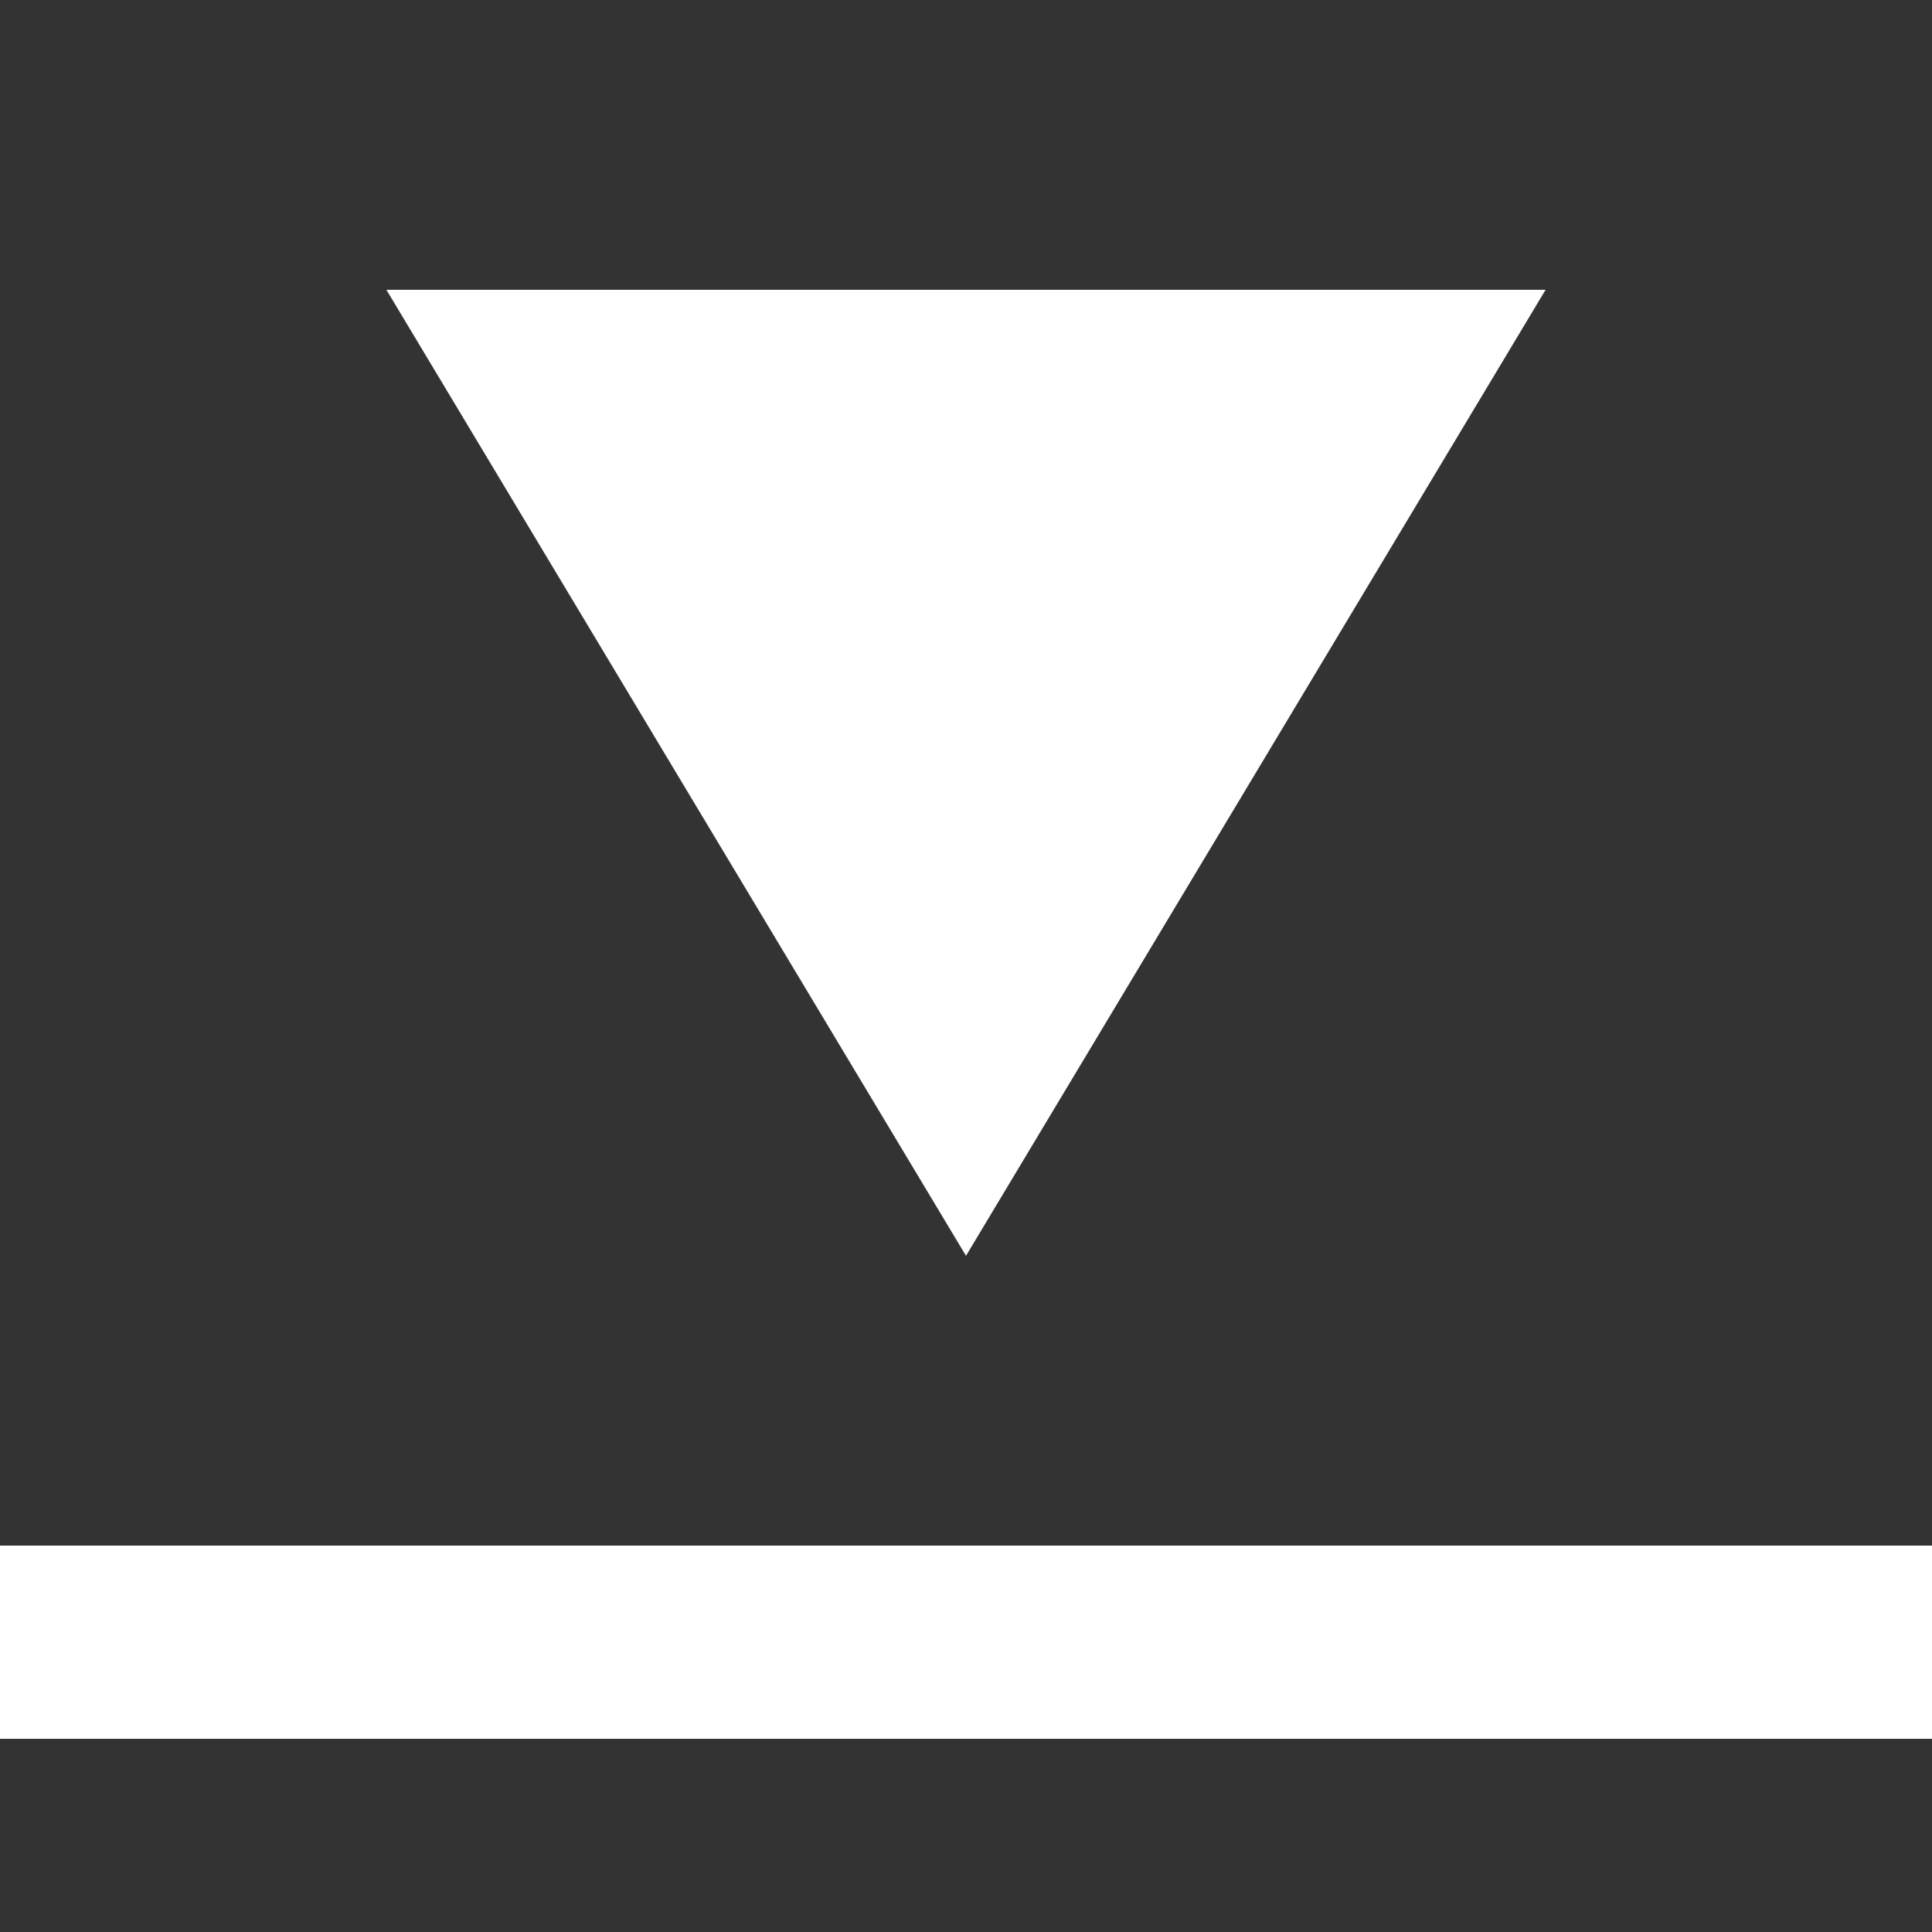
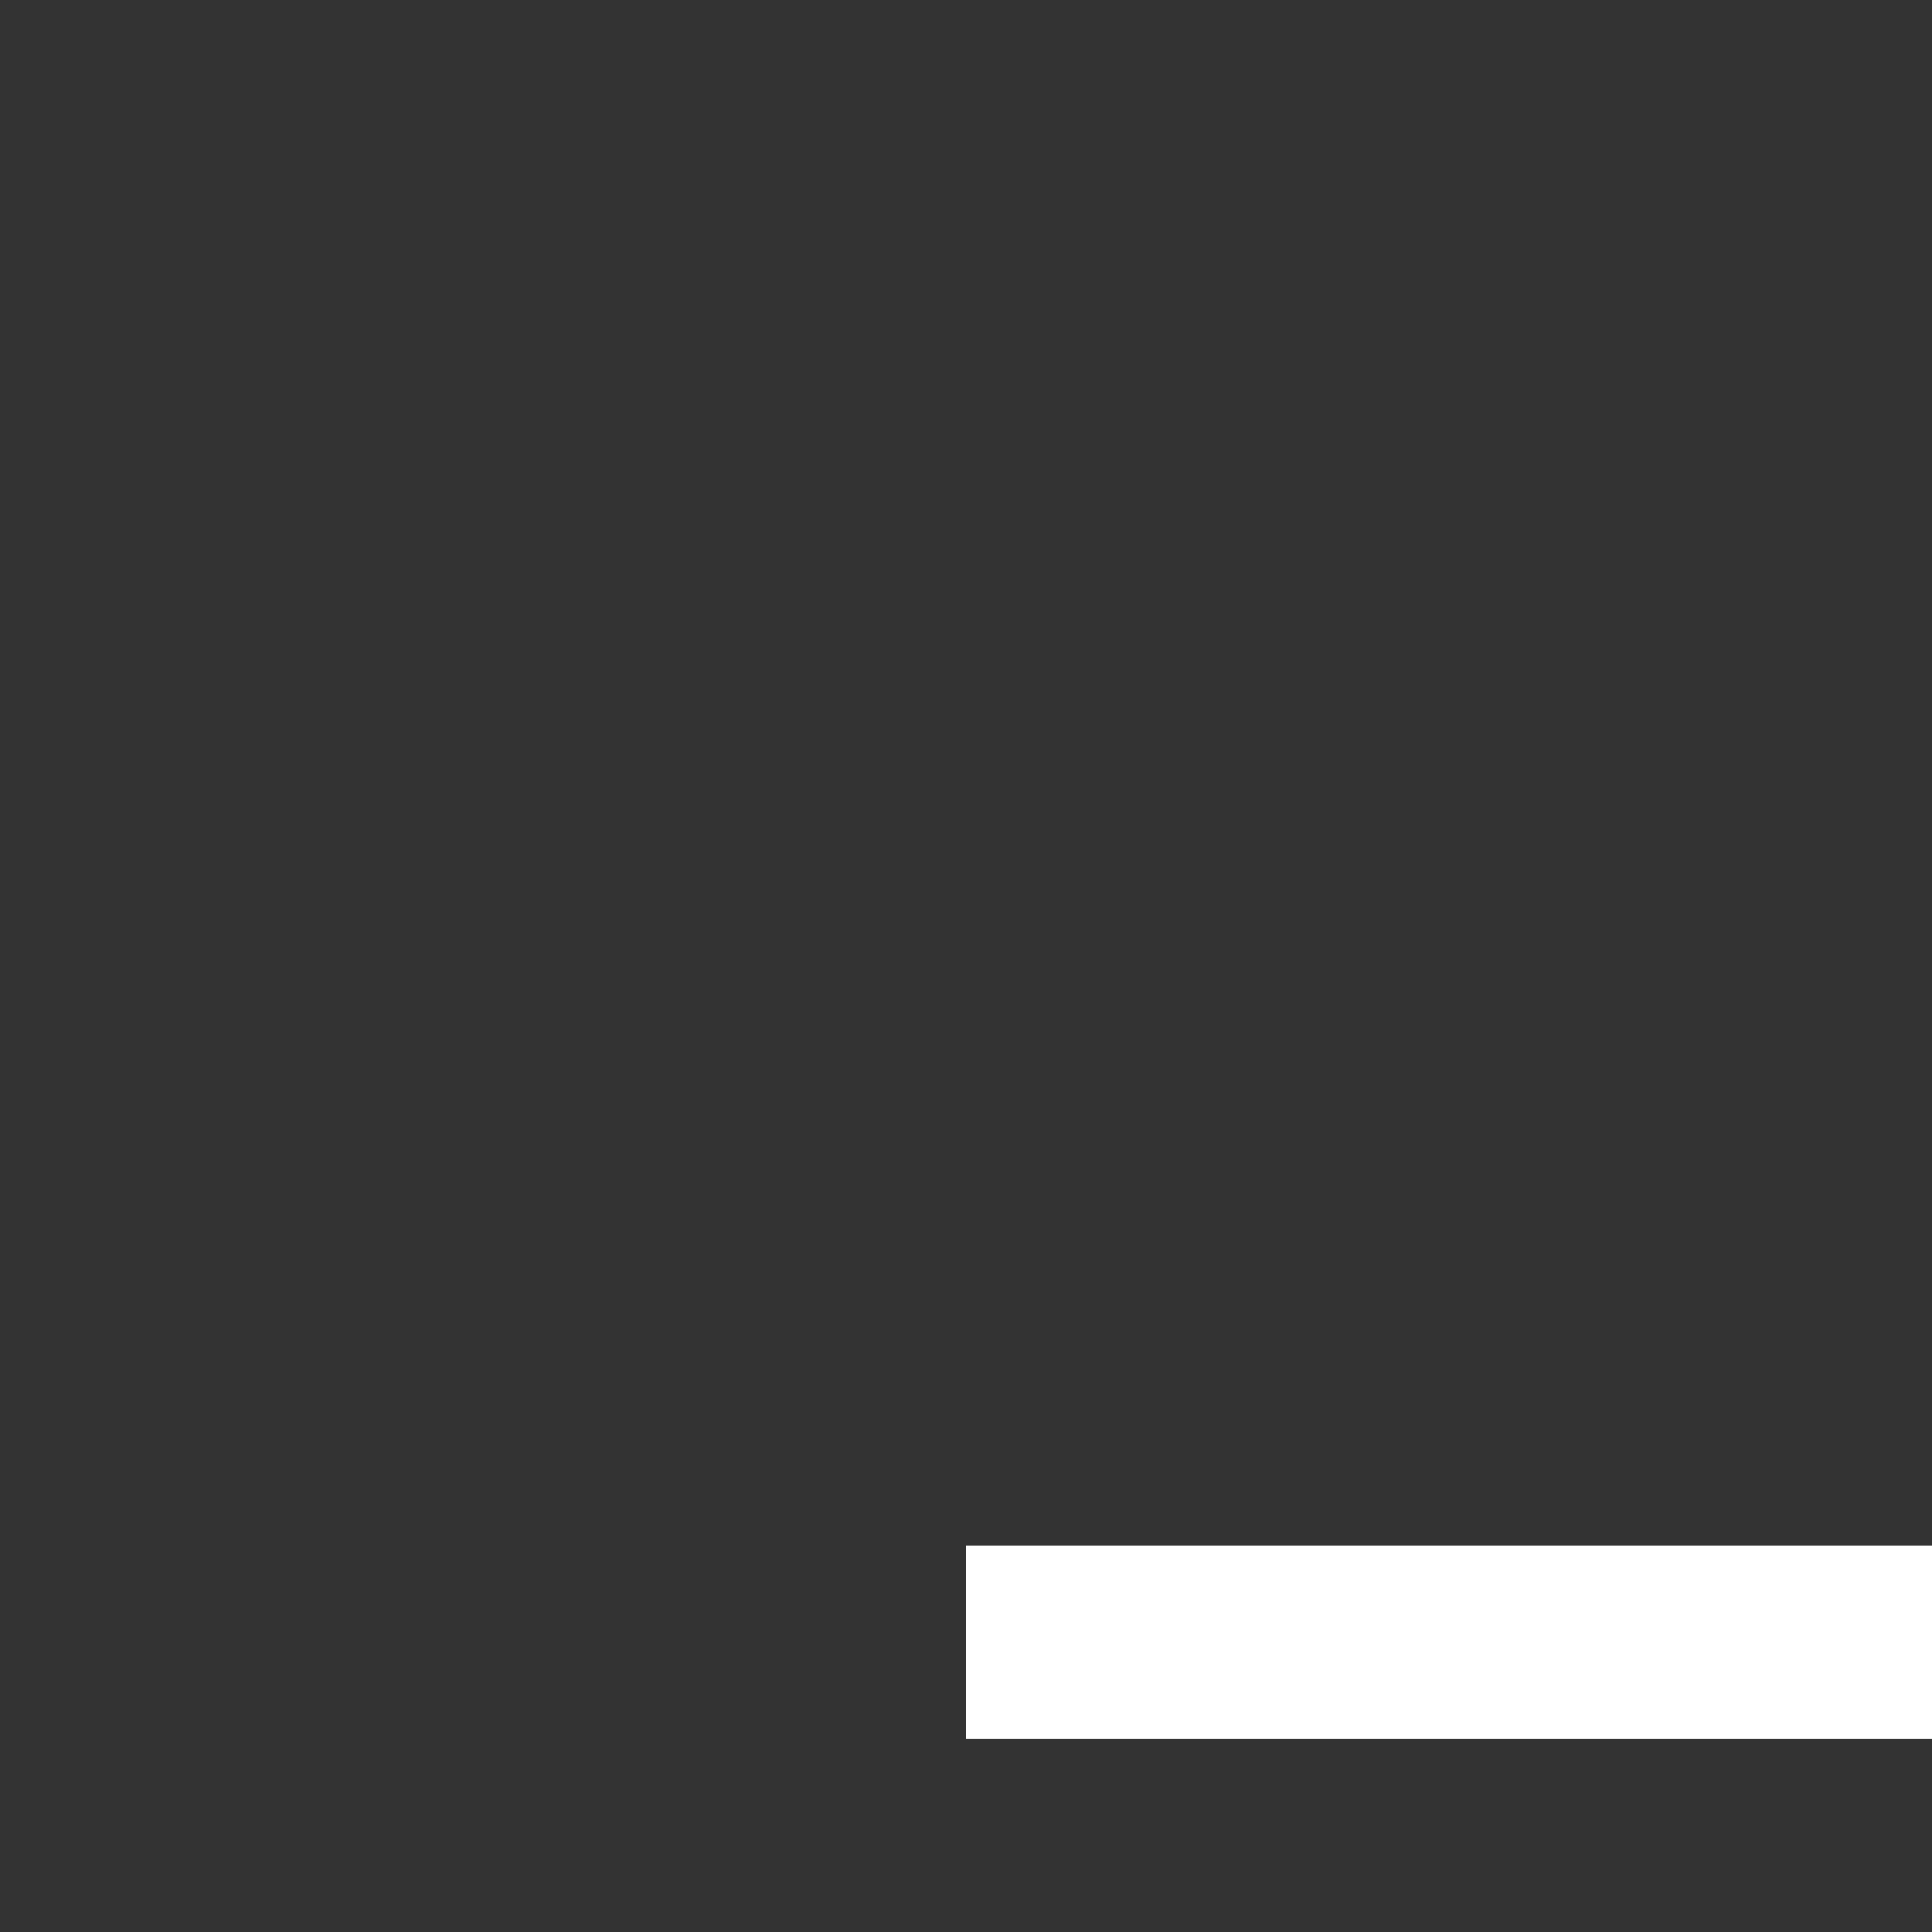
<svg xmlns="http://www.w3.org/2000/svg" width="15" height="15" viewBox="0 0 15 15" fill="none">
  <rect x="0" y="0" width="15" height="15" fill="#333333" stroke="none" />
-   <path d="M7.5 9.75L3 2.25L12 2.25L7.5 9.75Z" fill="white" />
-   <rect y="12" width="15" height="1.5" fill="white" />
  <rect x="7.5" y="12" width="7.5" height="1.5" fill="white" />
</svg>